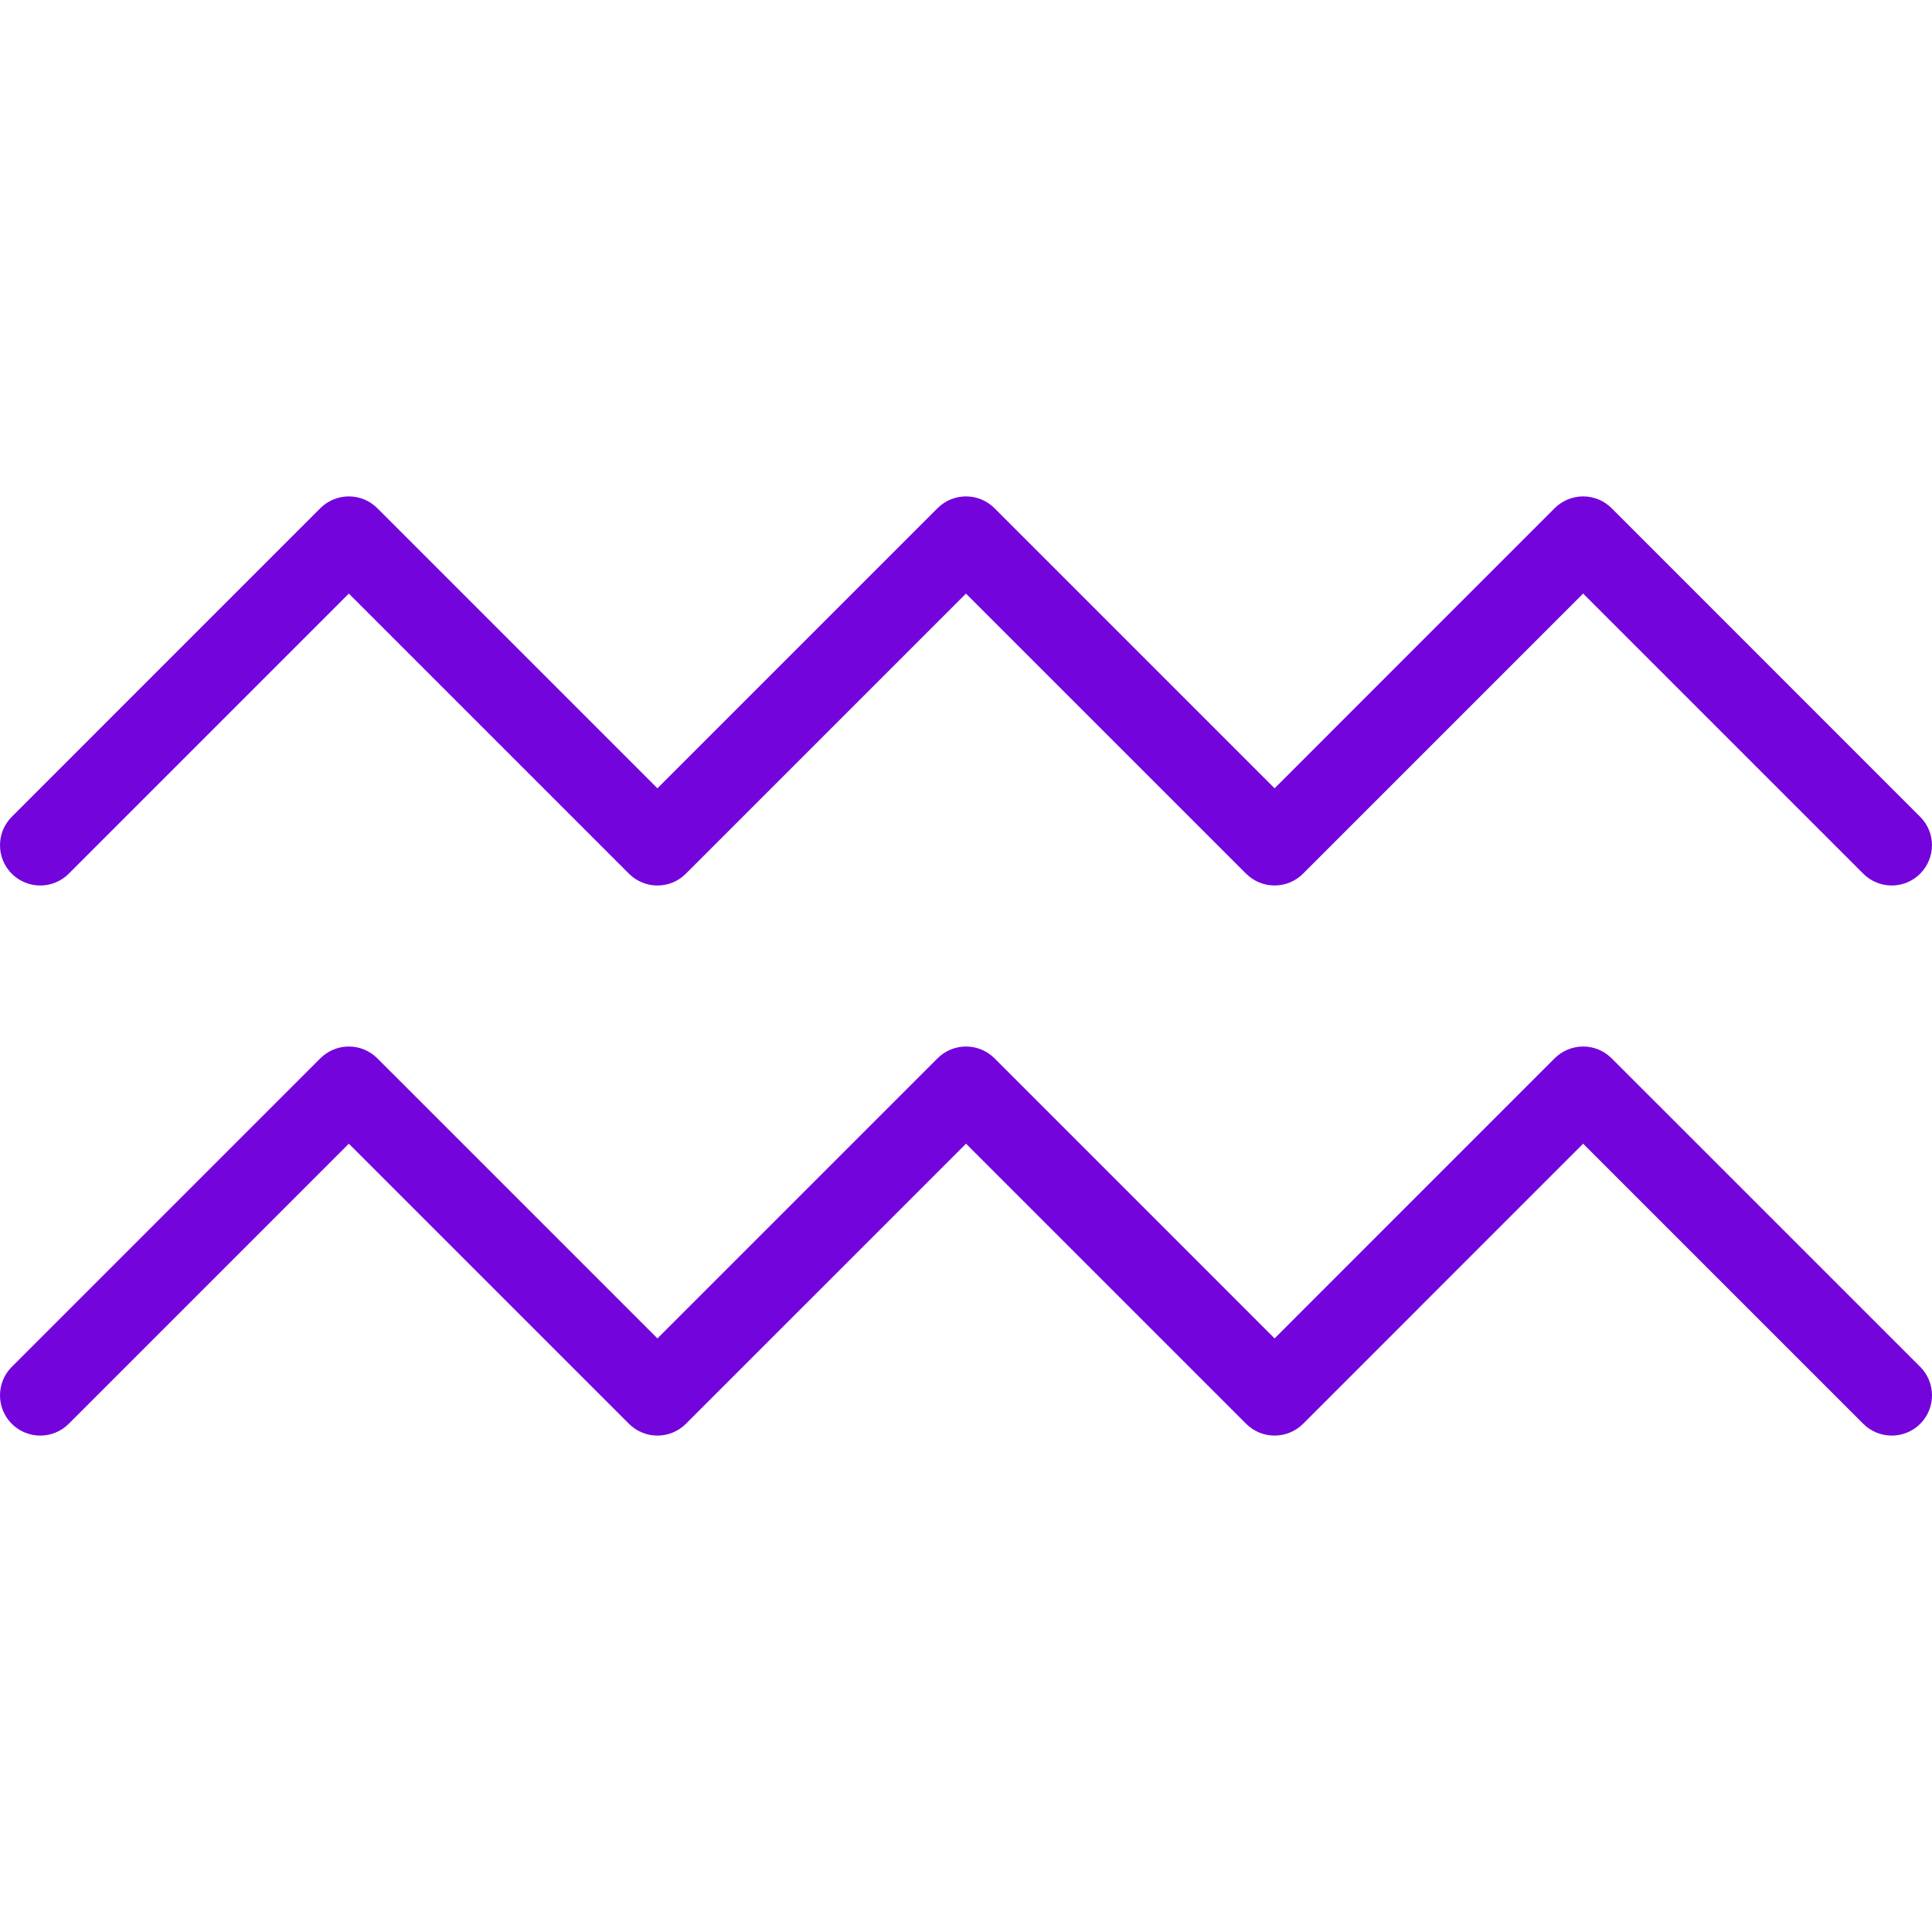
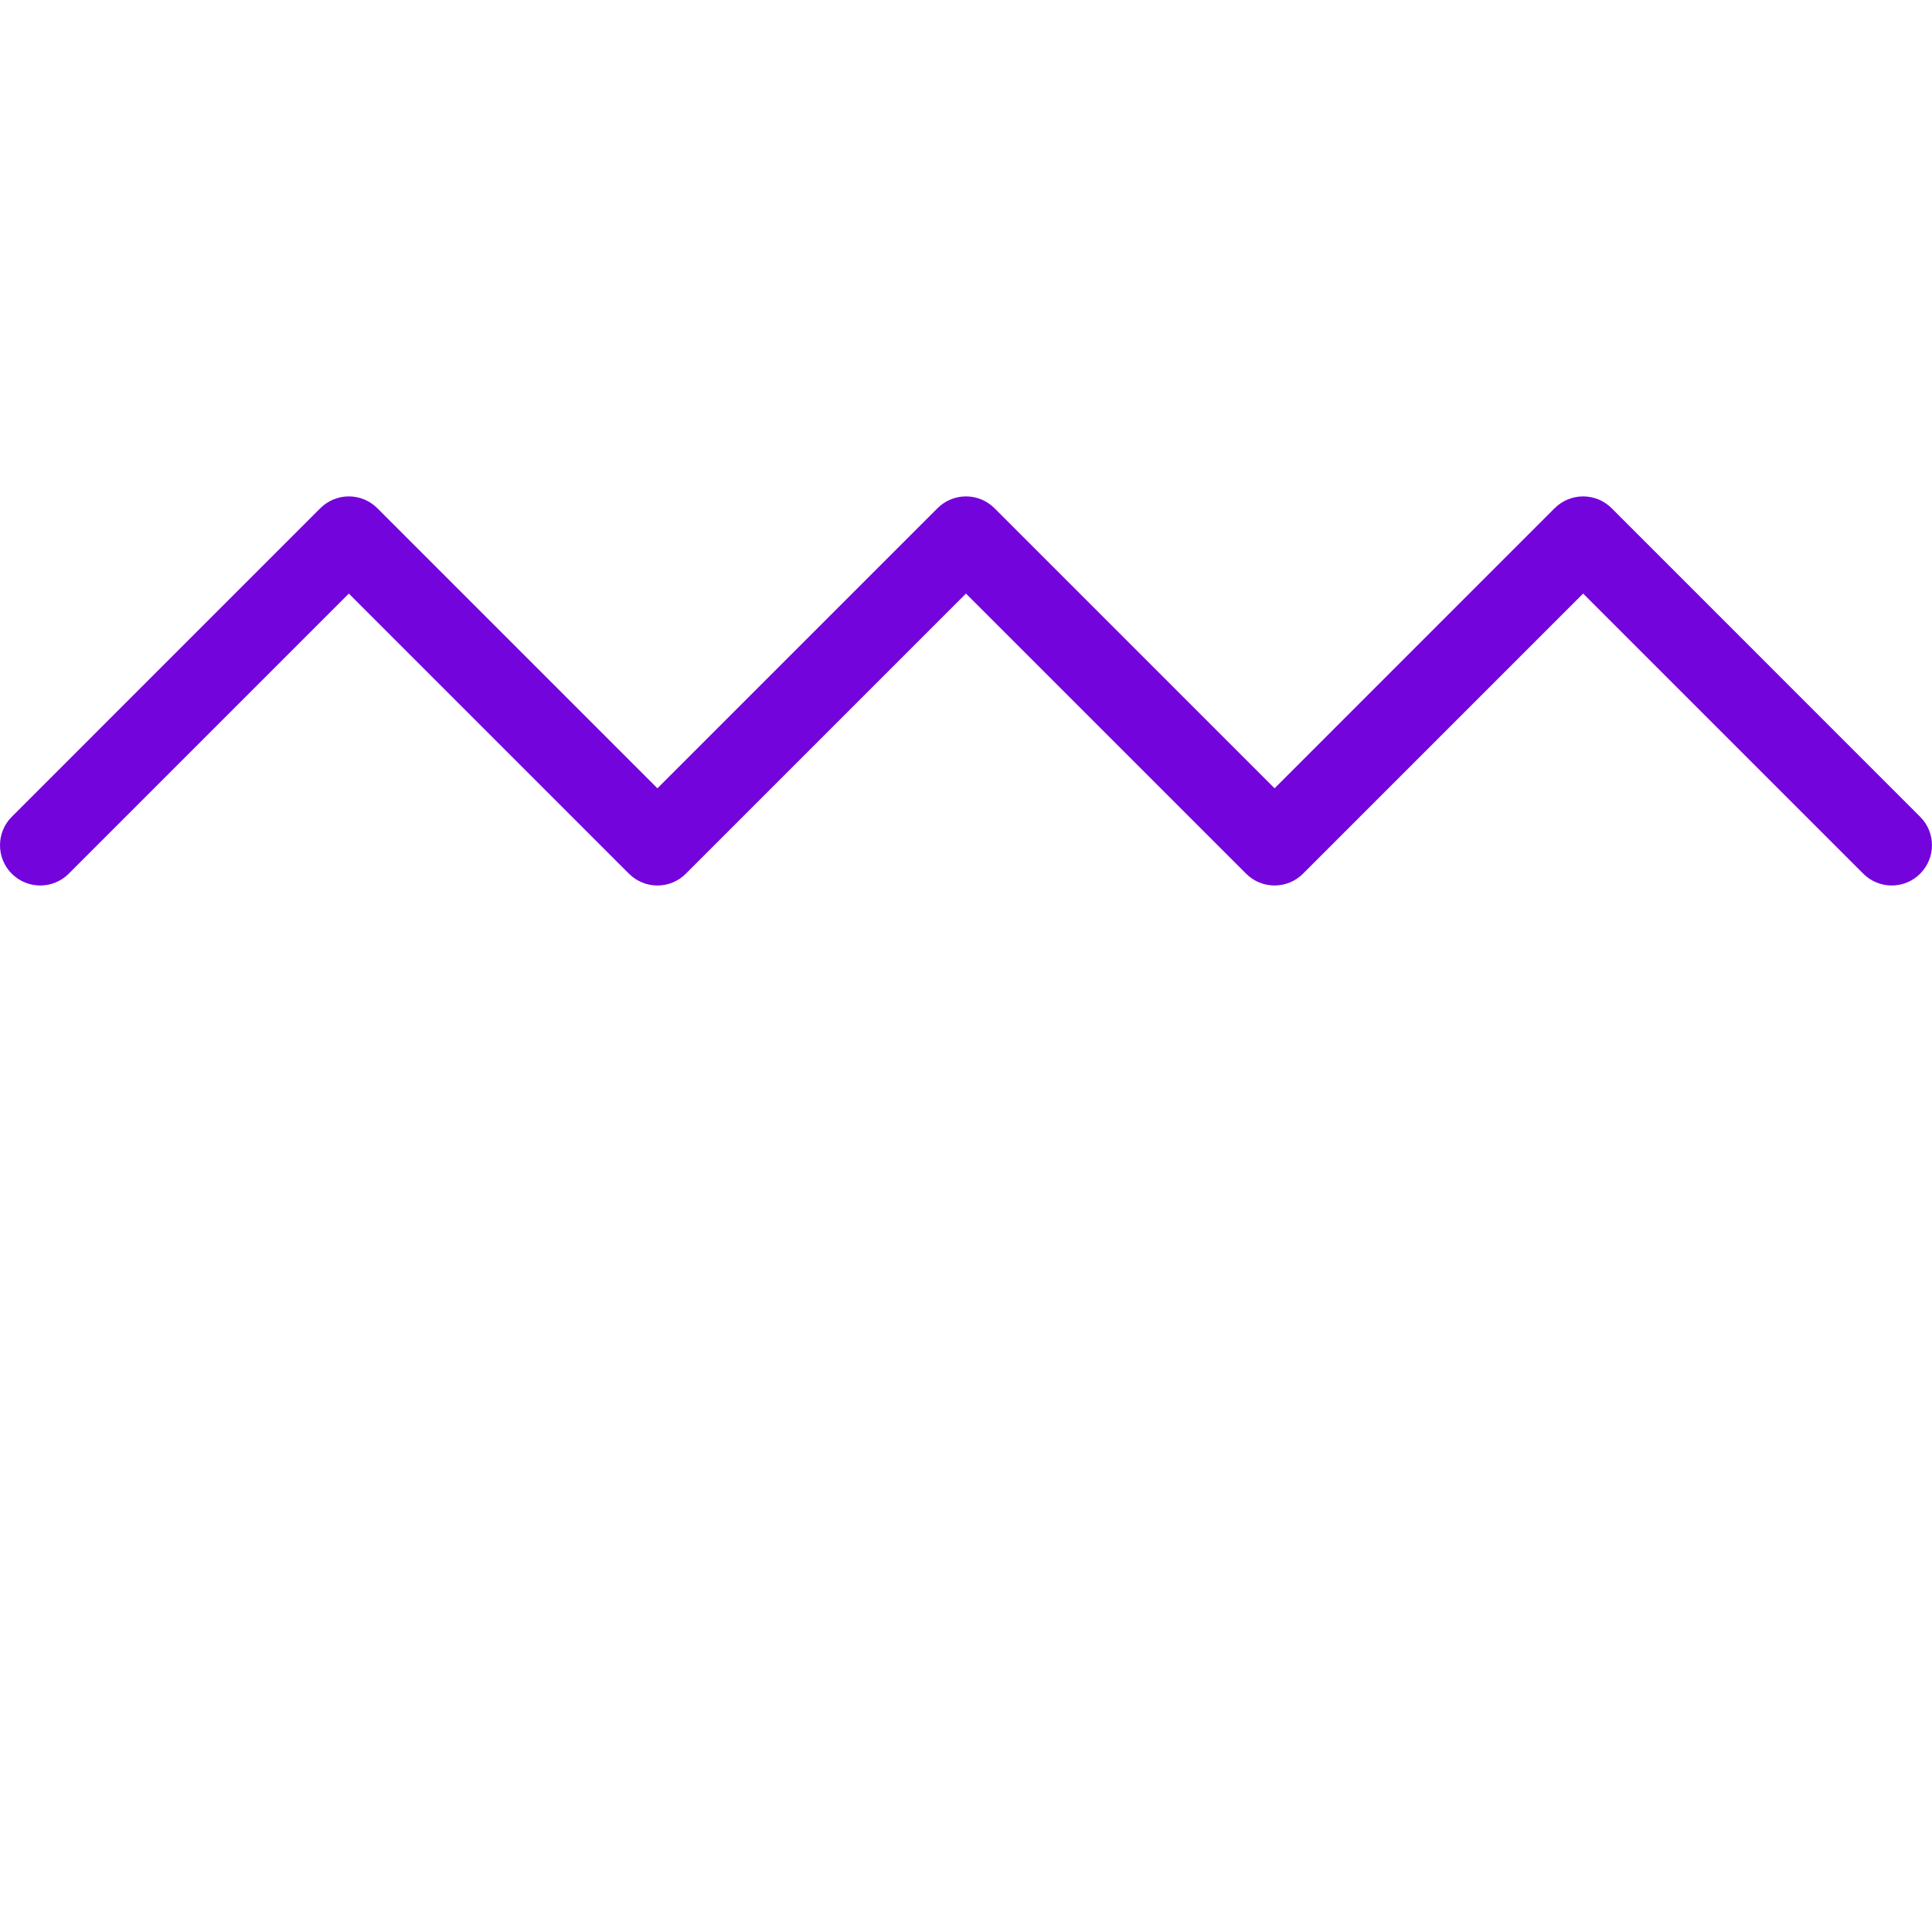
<svg xmlns="http://www.w3.org/2000/svg" fill="#7404dc" version="1.1" id="Layer_1" x="0px" y="0px" viewBox="0 0 512.004 512.004" style="enable-background:new 0 0 512.004 512.004;" xml:space="preserve">
  <g>
    <g>
      <g>
-         <path d="M508.887,362.238l-81.784-81.77c-1.941-1.932-4.598-3.127-7.549-3.127c-2.932,0-5.608,1.195-7.549,3.117l-74.226,74.24     l-74.226-74.23c-1.932-1.932-4.607-3.127-7.549-3.127c-2.951,0-5.618,1.195-7.539,3.127l-74.235,74.23l-74.235-74.23     c-1.941-1.932-4.598-3.127-7.549-3.127s-5.608,1.195-7.549,3.127l-81.779,81.77c-4.157,4.176-4.157,10.922,0,15.088     c4.171,4.167,10.921,4.167,15.093,0l74.235-74.234l74.235,74.234c4.167,4.167,10.921,4.167,15.088,0l74.235-74.234l74.234,74.234     c4.157,4.167,10.922,4.157,15.099-0.01l74.216-74.225l74.234,74.234c4.177,4.167,10.922,4.167,15.099,0     C513.043,373.16,513.043,366.404,508.887,362.238z" />
        <path d="M18.211,231.543l74.235-74.235l74.235,74.235c4.167,4.167,10.921,4.167,15.078,0l74.235-74.235l74.244,74.235     c4.157,4.167,10.922,4.157,15.079-0.005l74.235-74.235l74.234,74.235c4.177,4.171,10.922,4.171,15.078,0     c4.177-4.167,4.177-10.917,0-15.079L427.1,134.675c-1.941-1.926-4.598-3.122-7.549-3.122c-2.932,0-5.608,1.196-7.549,3.122     l-74.226,74.235l-74.235-74.235c-1.922-1.926-4.598-3.122-7.539-3.122c-2.951,0-5.618,1.196-7.539,3.122l-74.235,74.235     l-74.235-74.235c-1.941-1.926-4.598-3.122-7.549-3.122s-5.608,1.196-7.549,3.122L3.118,216.459     c-4.157,4.162-4.157,10.922,0,15.083C7.29,235.709,14.04,235.709,18.211,231.543z" />
      </g>
    </g>
  </g>
  <g>
</g>
  <g>
</g>
  <g>
</g>
  <g>
</g>
  <g>
</g>
  <g>
</g>
  <g>
</g>
  <g>
</g>
  <g>
</g>
  <g>
</g>
  <g>
</g>
  <g>
</g>
  <g>
</g>
  <g>
</g>
  <g>
</g>
</svg>